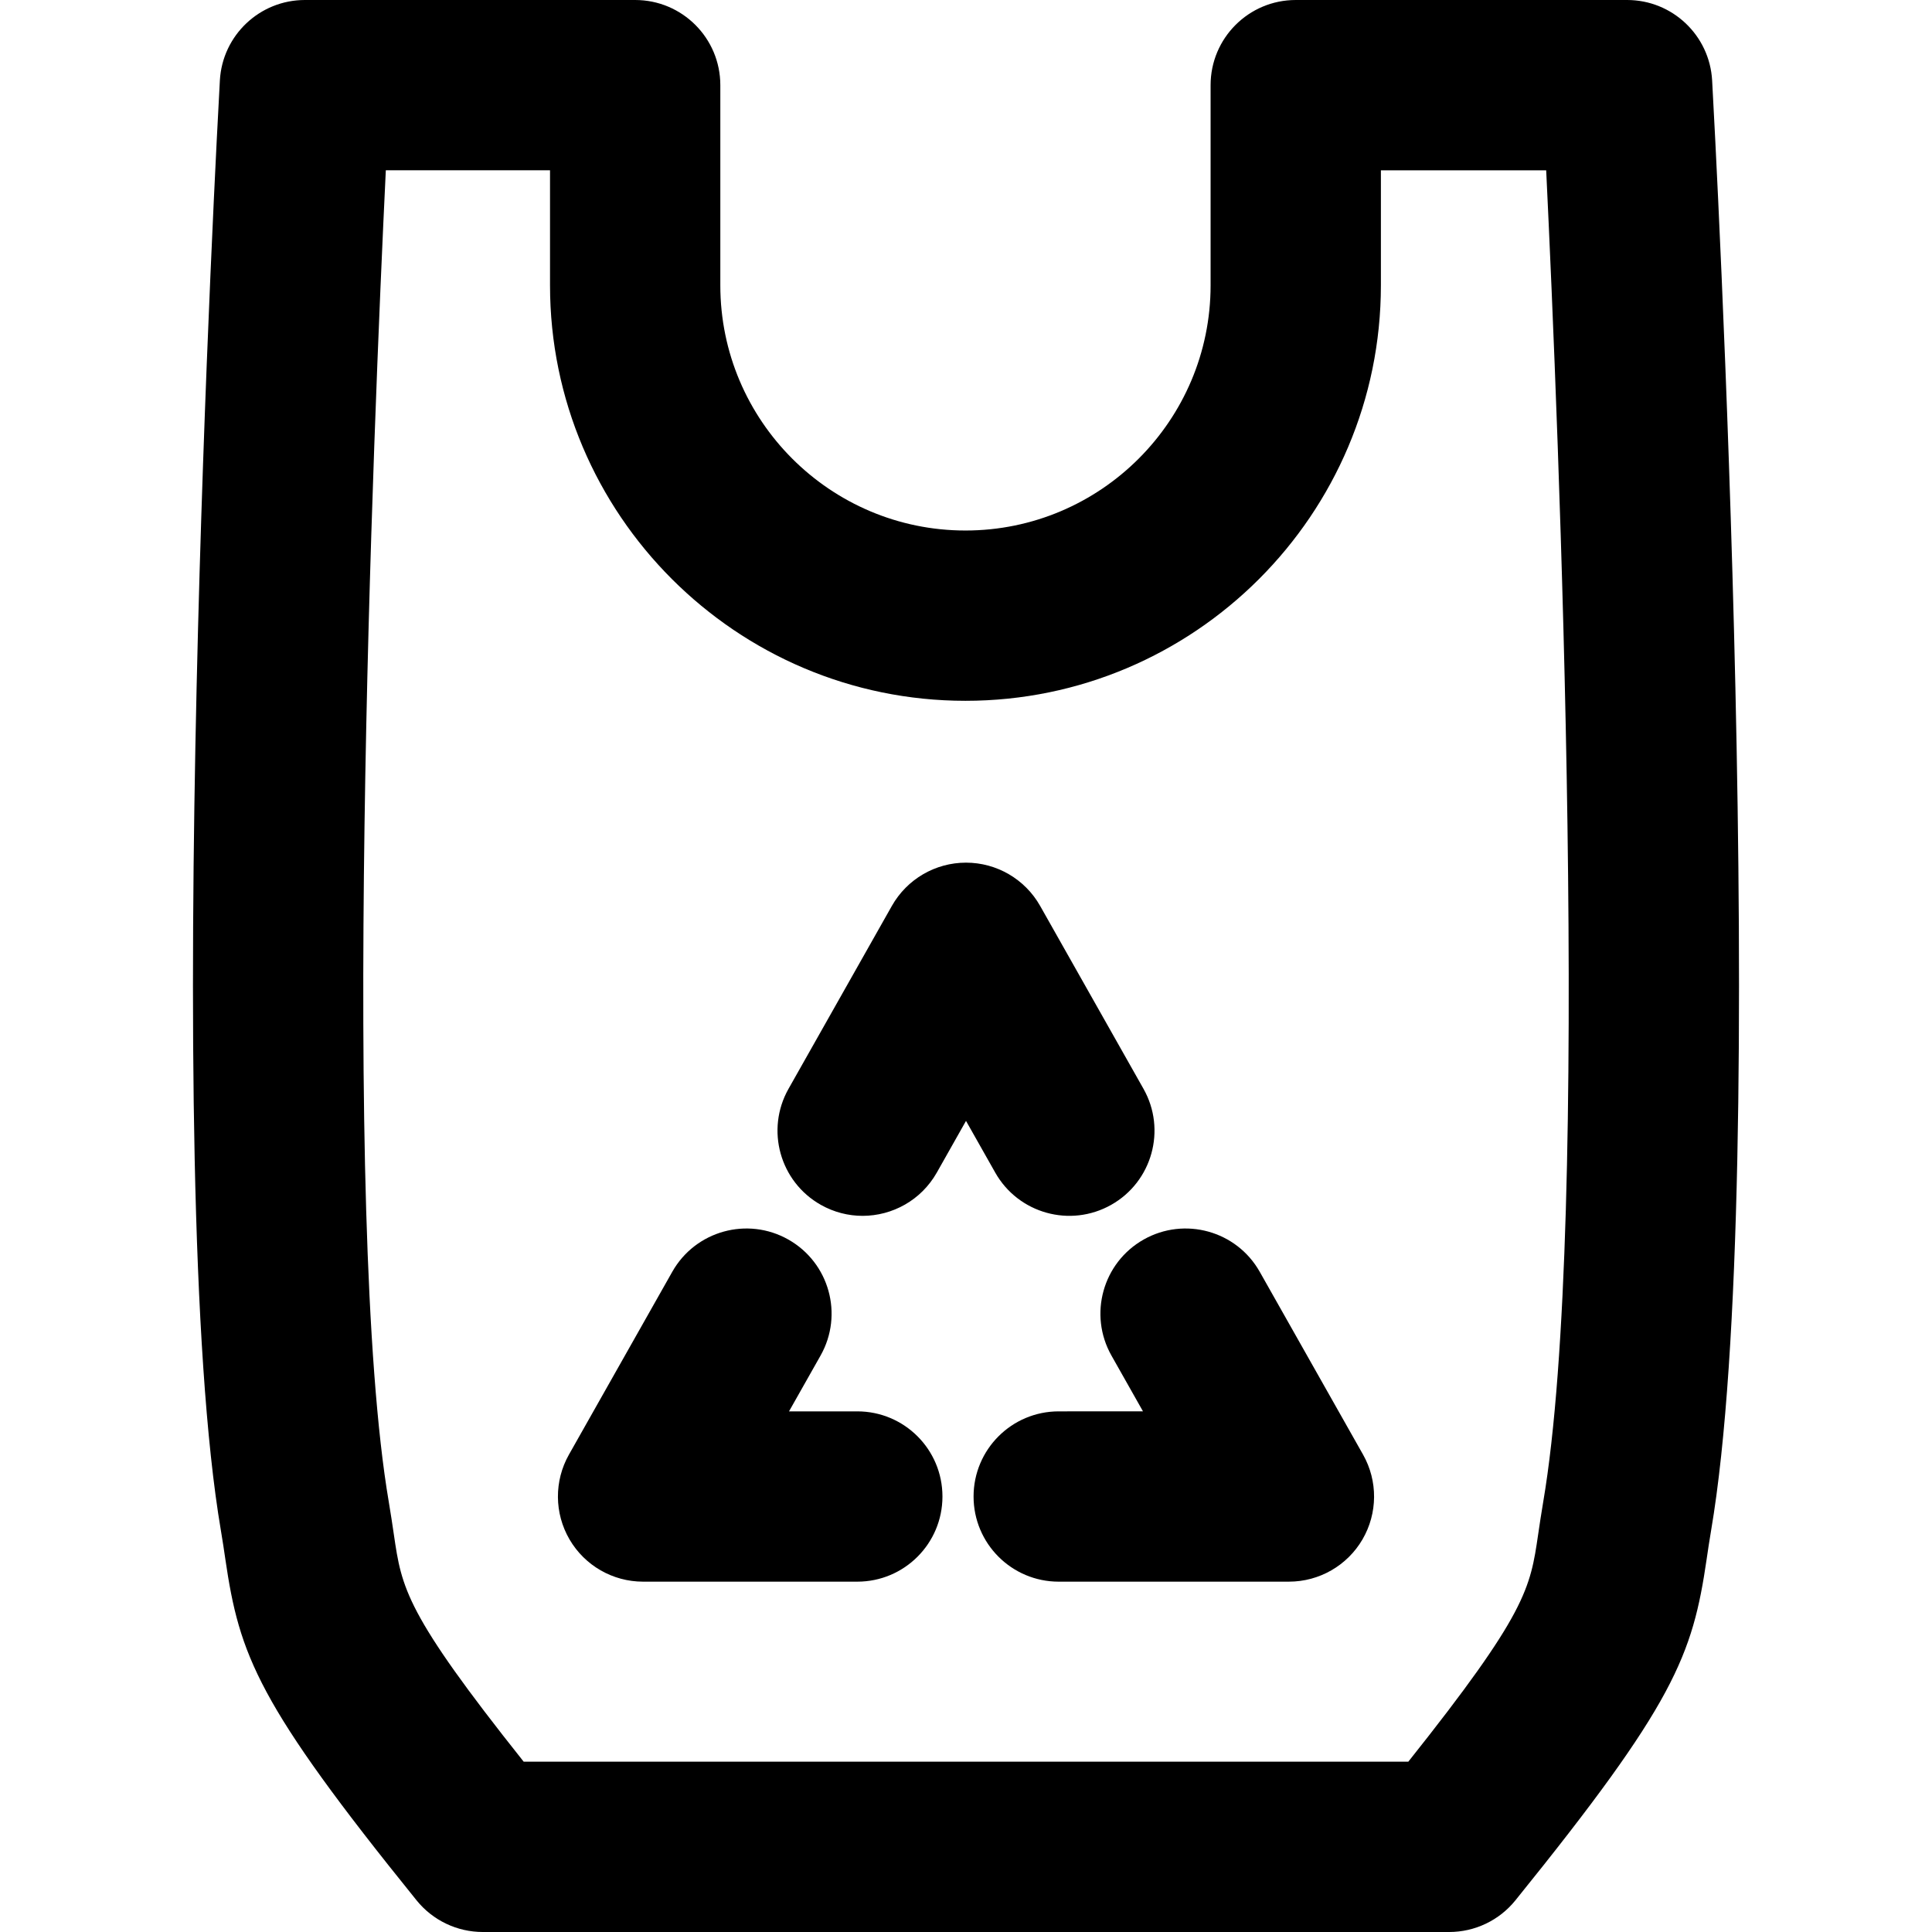
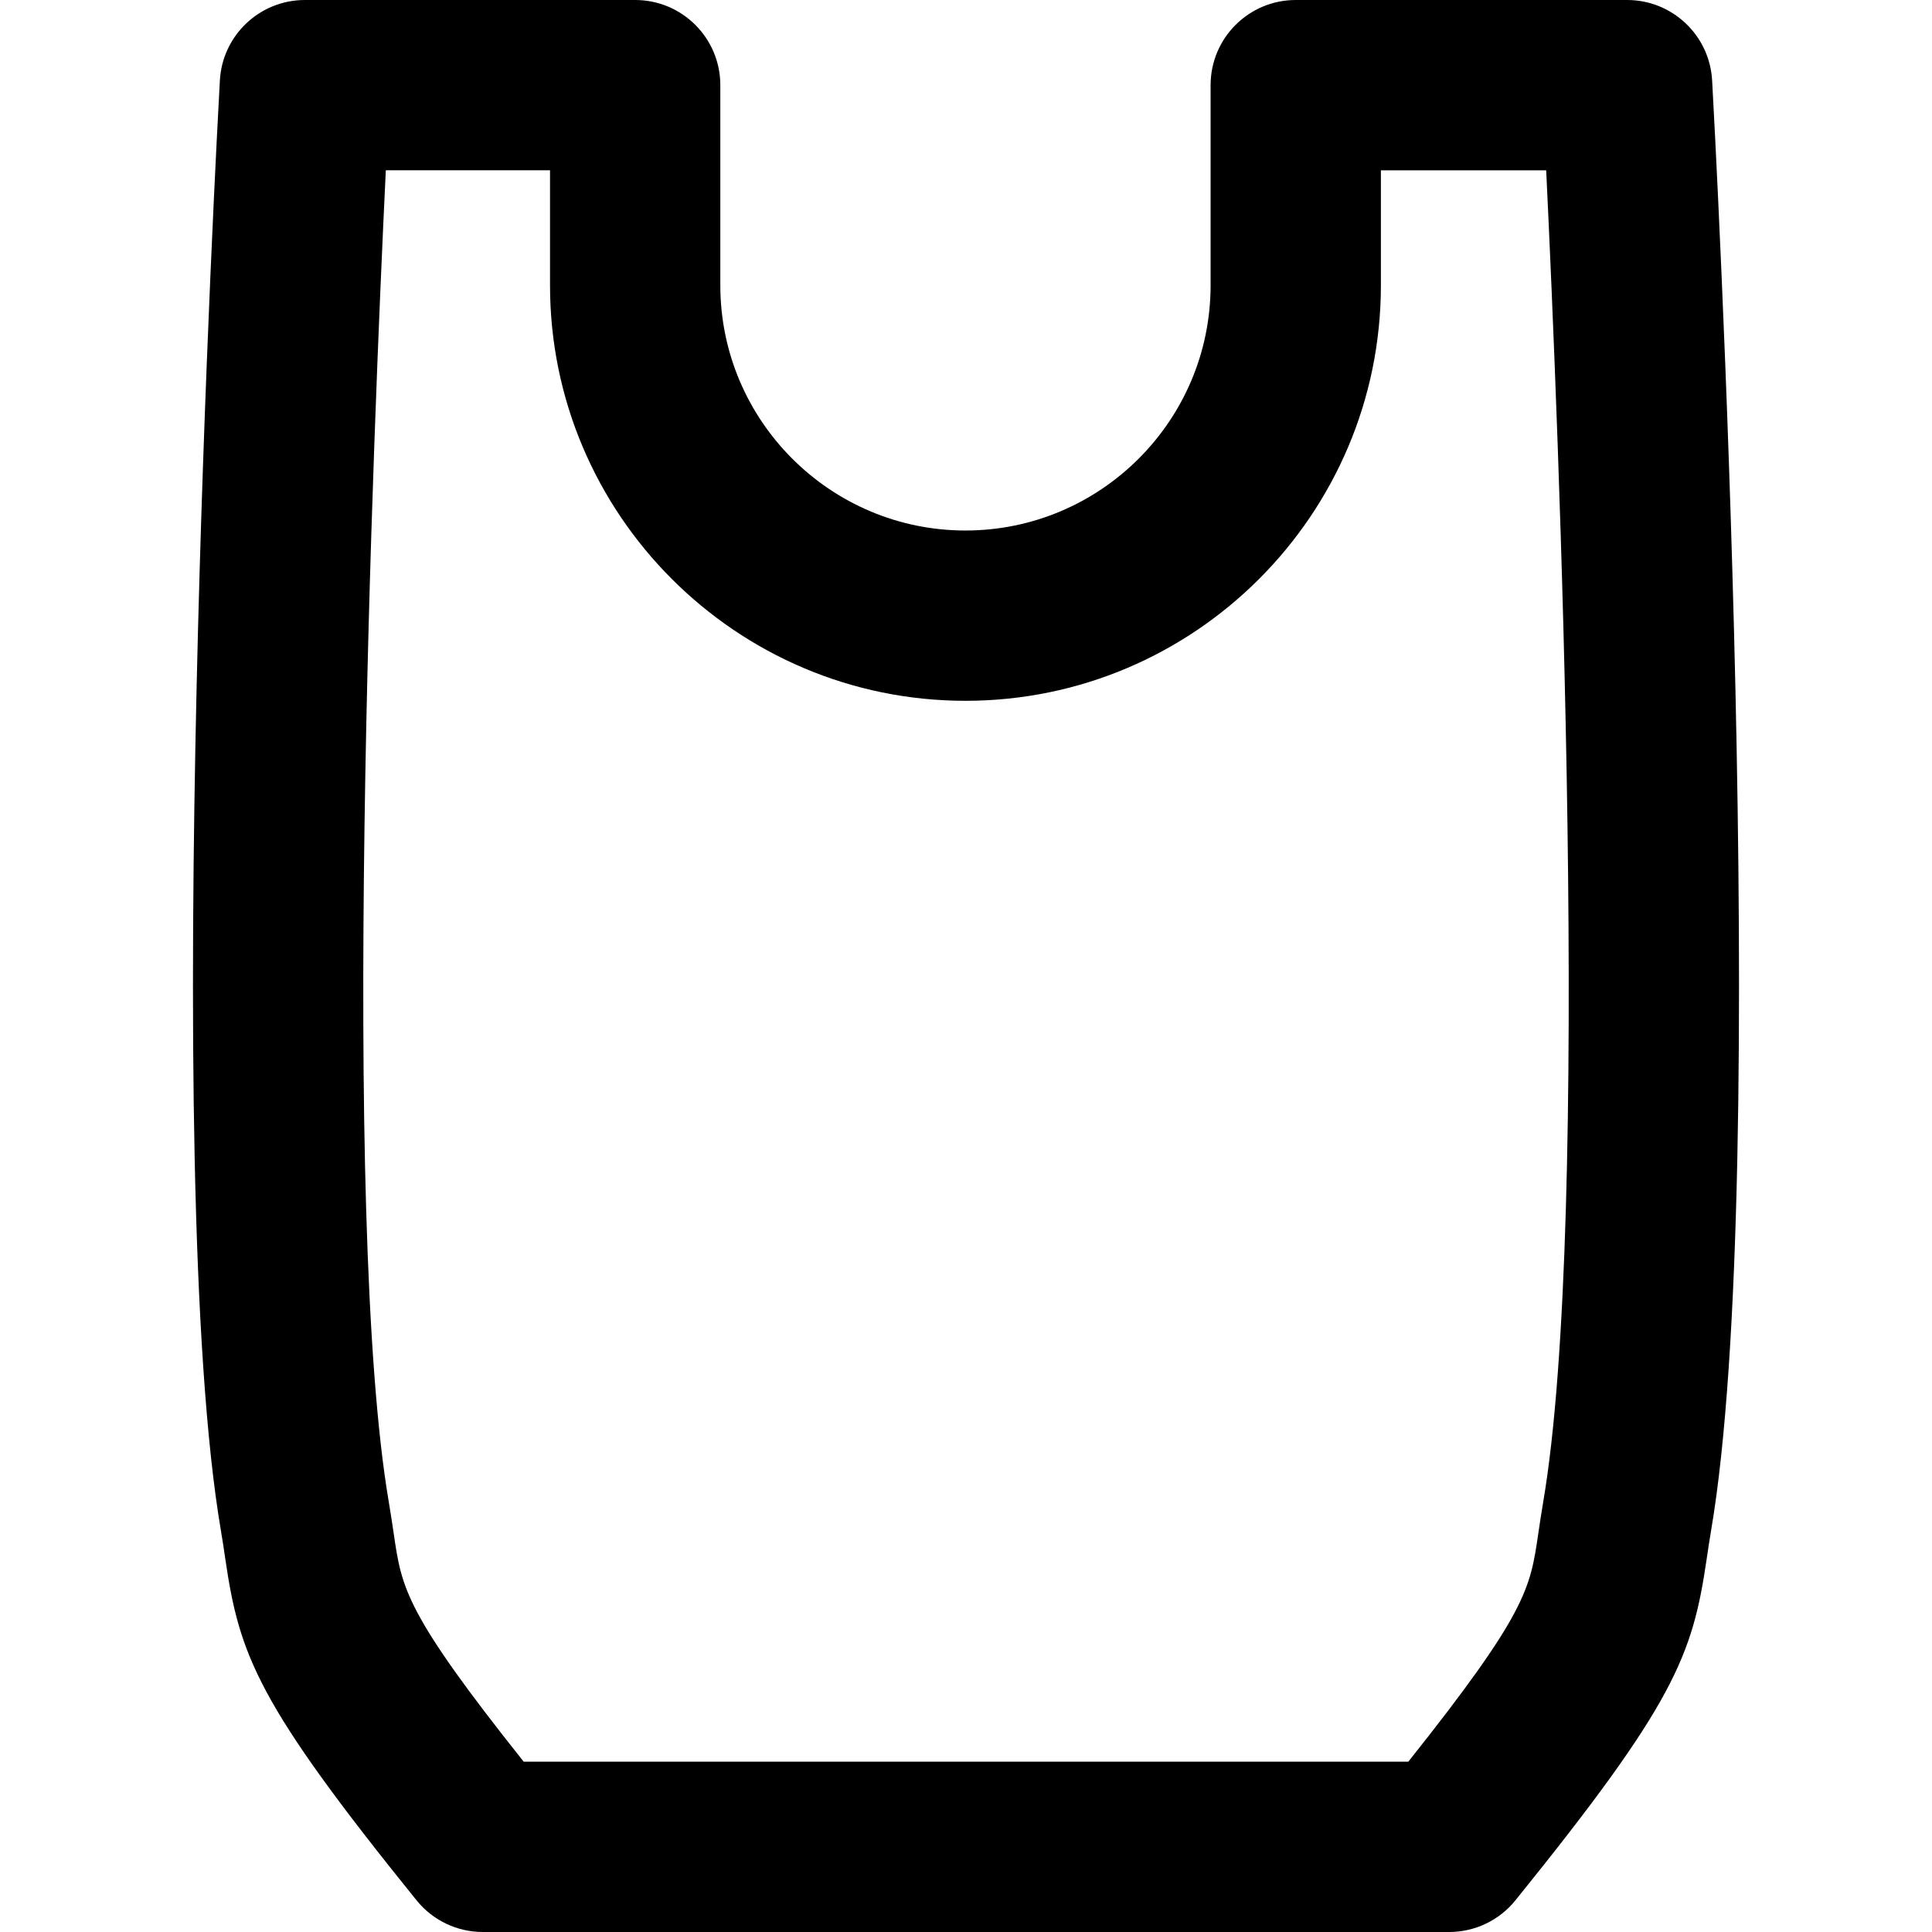
<svg xmlns="http://www.w3.org/2000/svg" fill="#000000" height="800px" width="800px" version="1.1" id="Capa_1" viewBox="0 0 294.957 294.957" xml:space="preserve">
  <g>
-     <path d="M169.651,183.939c6.251-3.532,8.455-11.462,4.923-17.714l-15.777-27.921c-2.308-4.081-6.631-6.604-11.318-6.604    c-4.688,0-9.011,2.523-11.318,6.604l-15.776,27.921c-3.532,6.252-1.328,14.182,4.923,17.714c2.021,1.141,4.217,1.684,6.384,1.684    c4.535,0,8.939-2.379,11.331-6.607l4.457-7.891l4.46,7.891C155.47,185.266,163.399,187.47,169.651,183.939z" />
-     <path d="M192.32,194.158c-3.534-6.251-11.465-8.448-17.715-4.921c-6.251,3.533-8.453,11.464-4.921,17.714l4.815,8.52l-12.866,0.001    c-7.18,0-12.999,5.821-12.999,13.001c0,7.18,5.821,12.999,13.001,12.999l35.145-0.002c4.624,0,8.899-2.455,11.229-6.449    c2.329-3.994,2.362-8.923,0.088-12.947L192.32,194.158z" />
-     <path d="M130.884,215.472h-10.426l4.816-8.519c3.531-6.25,1.33-14.181-4.921-17.714c-6.25-3.533-14.181-1.33-17.716,4.92    L86.86,222.074c-2.274,4.025-2.241,8.954,0.088,12.948c2.33,3.994,6.605,6.449,11.229,6.449h32.706c7.18,0,13-5.821,13-13.001    S138.063,215.472,130.884,215.472z" />
    <path d="M261.39,12.276C261.005,5.39,255.307,0,248.409,0H197.82c-7.18,0-12.999,5.82-12.999,13v30.563    c0,20.638-16.79,37.429-37.424,37.429c-20.637,0-37.426-16.791-37.426-37.429V13c0-7.18-5.819-13-13-13H46.548    C39.65,0,33.952,5.39,33.568,12.276c-0.379,6.783-9.153,166.765,0.164,221.437c0.27,1.578,0.477,3,0.671,4.326    c2.159,14.728,4.899,22.018,29.196,52.087c2.468,3.056,6.185,4.831,10.112,4.831h147.532c3.928,0,7.645-1.775,10.111-4.831    c24.299-30.069,27.039-37.359,29.198-52.087c0.194-1.326,0.401-2.748,0.671-4.326C270.542,179.041,261.768,19.06,261.39,12.276z     M235.594,229.342c-0.306,1.797-0.544,3.416-0.767,4.926c-1.209,8.254-1.754,11.975-19.821,34.689H79.951    c-18.067-22.715-18.612-26.436-19.821-34.689c-0.223-1.51-0.461-3.13-0.767-4.927c-7.4-43.405-2.345-164.341-0.46-203.342h25.068    v17.563c0,34.976,28.452,63.43,63.426,63.43c34.971,0,63.423-28.454,63.423-63.43V26h25.235    C237.938,64.999,242.996,185.925,235.594,229.342z" />
  </g>
</svg>